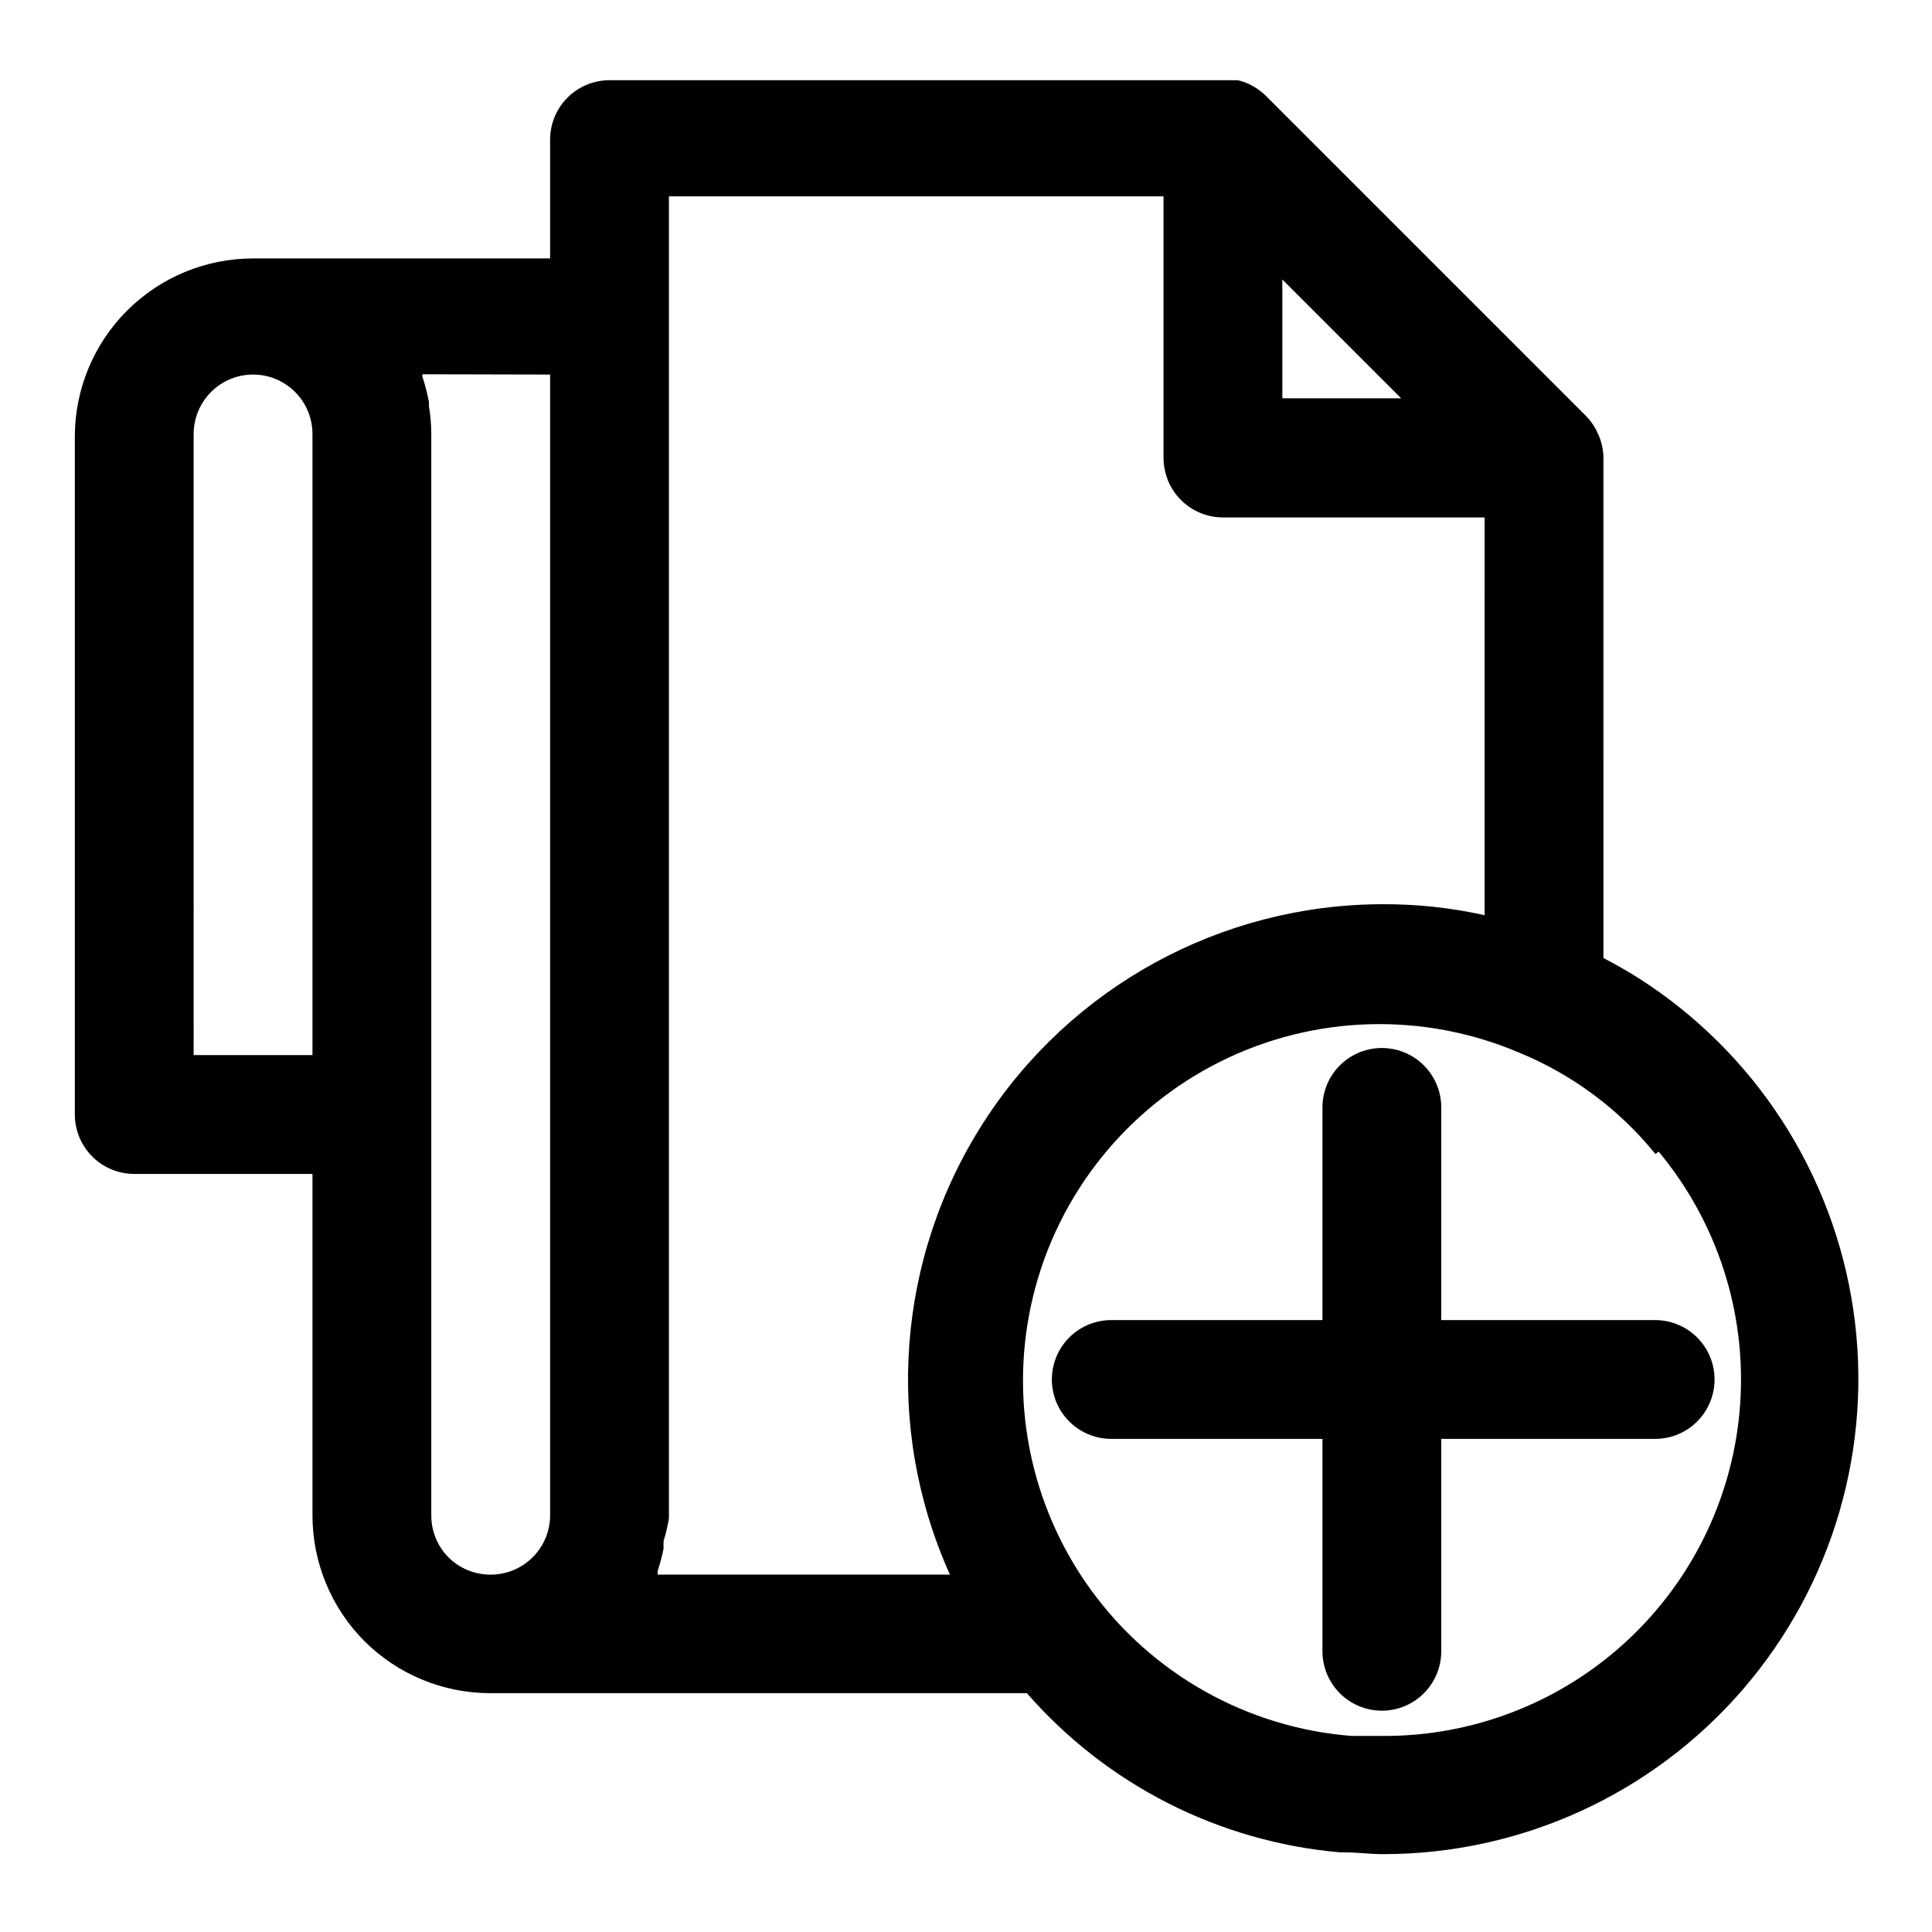
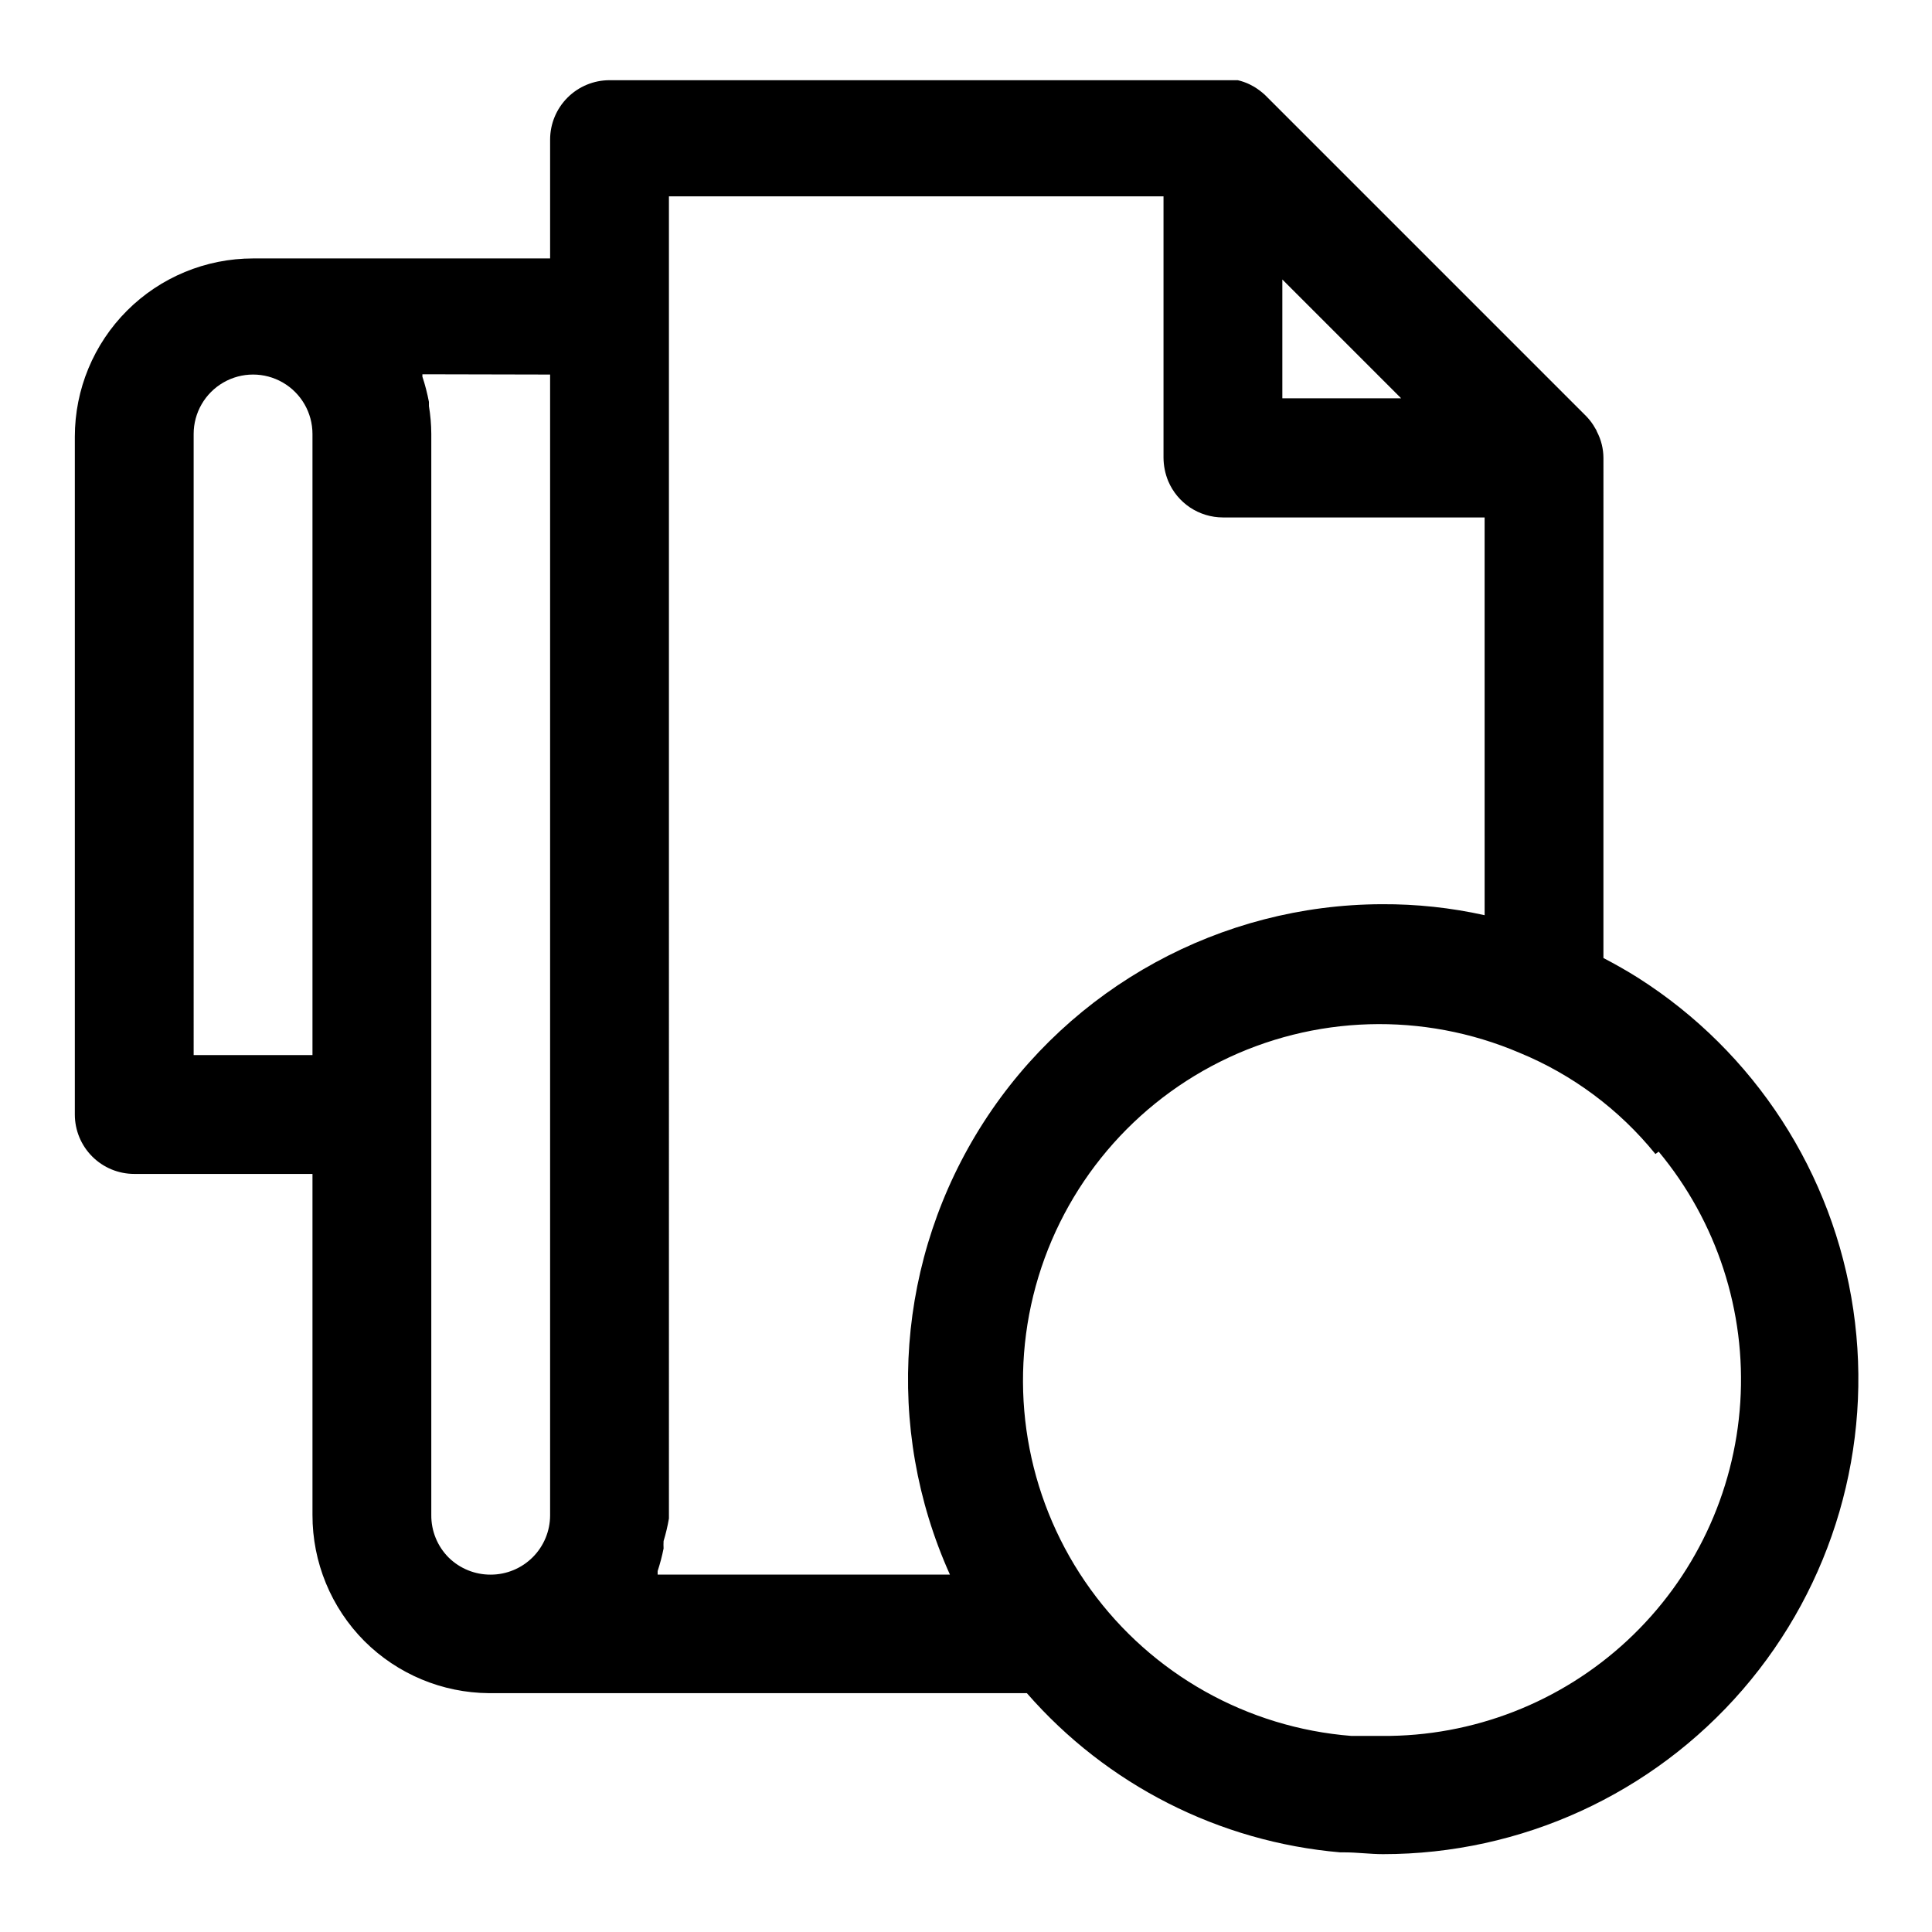
<svg xmlns="http://www.w3.org/2000/svg" fill="#000000" width="800px" height="800px" version="1.1" viewBox="144 144 512 512">
  <g>
-     <path d="m525.95 437.47c0-5.625-3-10.82-7.871-13.633s-10.871-2.812-15.742 0c-4.871 2.812-7.875 8.008-7.875 13.633v56.363h-55.969c-5.625 0-10.82 3-13.633 7.871-2.812 4.875-2.812 10.875 0 15.746 2.812 4.871 8.008 7.871 13.633 7.871h55.969v56.285c0 5.625 3.004 10.824 7.875 13.637 4.871 2.812 10.871 2.812 15.742 0s7.871-8.012 7.871-13.637v-56.285h56.68c5.625 0 10.824-3 13.637-7.871 2.812-4.871 2.812-10.871 0-15.746-2.812-4.871-8.012-7.871-13.637-7.871h-56.68z" />
    <path d="m179.58 455.1h47.23v90.371c-0.027 12.539 4.926 24.574 13.777 33.457 8.766 8.734 20.609 13.684 32.984 13.777h142.56c21.172 24.289 50.945 39.418 83.051 42.191h1.18c3.305 0 6.769 0.473 10.156 0.473 36.602 0.008 71.395-15.91 95.324-43.609 23.93-27.695 34.625-64.434 29.309-100.64-5.32-36.215-26.129-68.324-57.016-87.969-2.992-1.891-6.062-3.621-9.211-5.273l0.004-132.49c-0.004-2.441-0.598-4.844-1.734-7.008-0.082-0.281-0.215-0.551-0.391-0.785-0.66-1.211-1.48-2.32-2.441-3.305l-85.176-85.176c-0.875-0.797-1.824-1.508-2.836-2.125l-1.18-0.629v-0.004c-1.004-0.48-2.062-0.852-3.148-1.102h-166.49c-4.176 0-8.18 1.66-11.133 4.613-2.953 2.953-4.613 6.957-4.613 11.133v31.488h-78.719c-12.527 0-24.539 4.977-33.398 13.832-8.859 8.859-13.836 20.871-13.836 33.398v179.64c0 4.176 1.66 8.18 4.613 11.133 2.953 2.953 6.957 4.609 11.133 4.609zm403.99-5.902c15.426 18.559 23.164 42.32 21.625 66.406-1.539 24.086-12.238 46.668-29.906 63.113-17.664 16.445-40.953 25.508-65.086 25.324h-6.848-1.184c-27.637-2.172-52.93-16.375-69.168-38.848-16.238-22.469-21.785-50.941-15.172-77.863 6.613-26.926 24.723-49.582 49.523-61.973 24.805-12.391 53.797-13.258 79.297-2.375 14.074 5.789 26.469 15.02 36.051 26.844zm-99.738-199.64v-31.488l31.488 31.488zm-162.56-53.527h131.07v69.273c0.016 2.133 0.441 4.246 1.258 6.219 1.207 2.844 3.223 5.273 5.797 6.981 2.578 1.707 5.598 2.621 8.688 2.625h69.352l0.004 105.41c-8.941-1.988-18.078-2.965-27.238-2.914-42.676 0.129-82.387 21.863-105.5 57.738-23.113 35.879-26.484 81.02-8.961 119.93h-77.461v-0.945c0.645-1.961 1.172-3.957 1.574-5.984-0.035-0.652-0.035-1.312 0-1.965 0.598-1.965 1.07-3.961 1.418-5.984v-0.867zm-31.488 47.23v302.29c0 4.176-1.656 8.18-4.609 11.133-2.953 2.953-6.957 4.613-11.133 4.613-4.148 0.023-8.137-1.59-11.102-4.488-3.016-2.996-4.688-7.086-4.644-11.336v-286.54c-0.012-2.453-0.223-4.902-0.629-7.324v-1.102c-0.43-2.266-1.008-4.5-1.73-6.691v-0.629zm-94.465 15.742v0.004c0-5.625 3.004-10.824 7.875-13.637 4.871-2.812 10.871-2.812 15.742 0s7.871 8.012 7.871 13.637v164.6h-31.488z" />
  </g>
</svg>